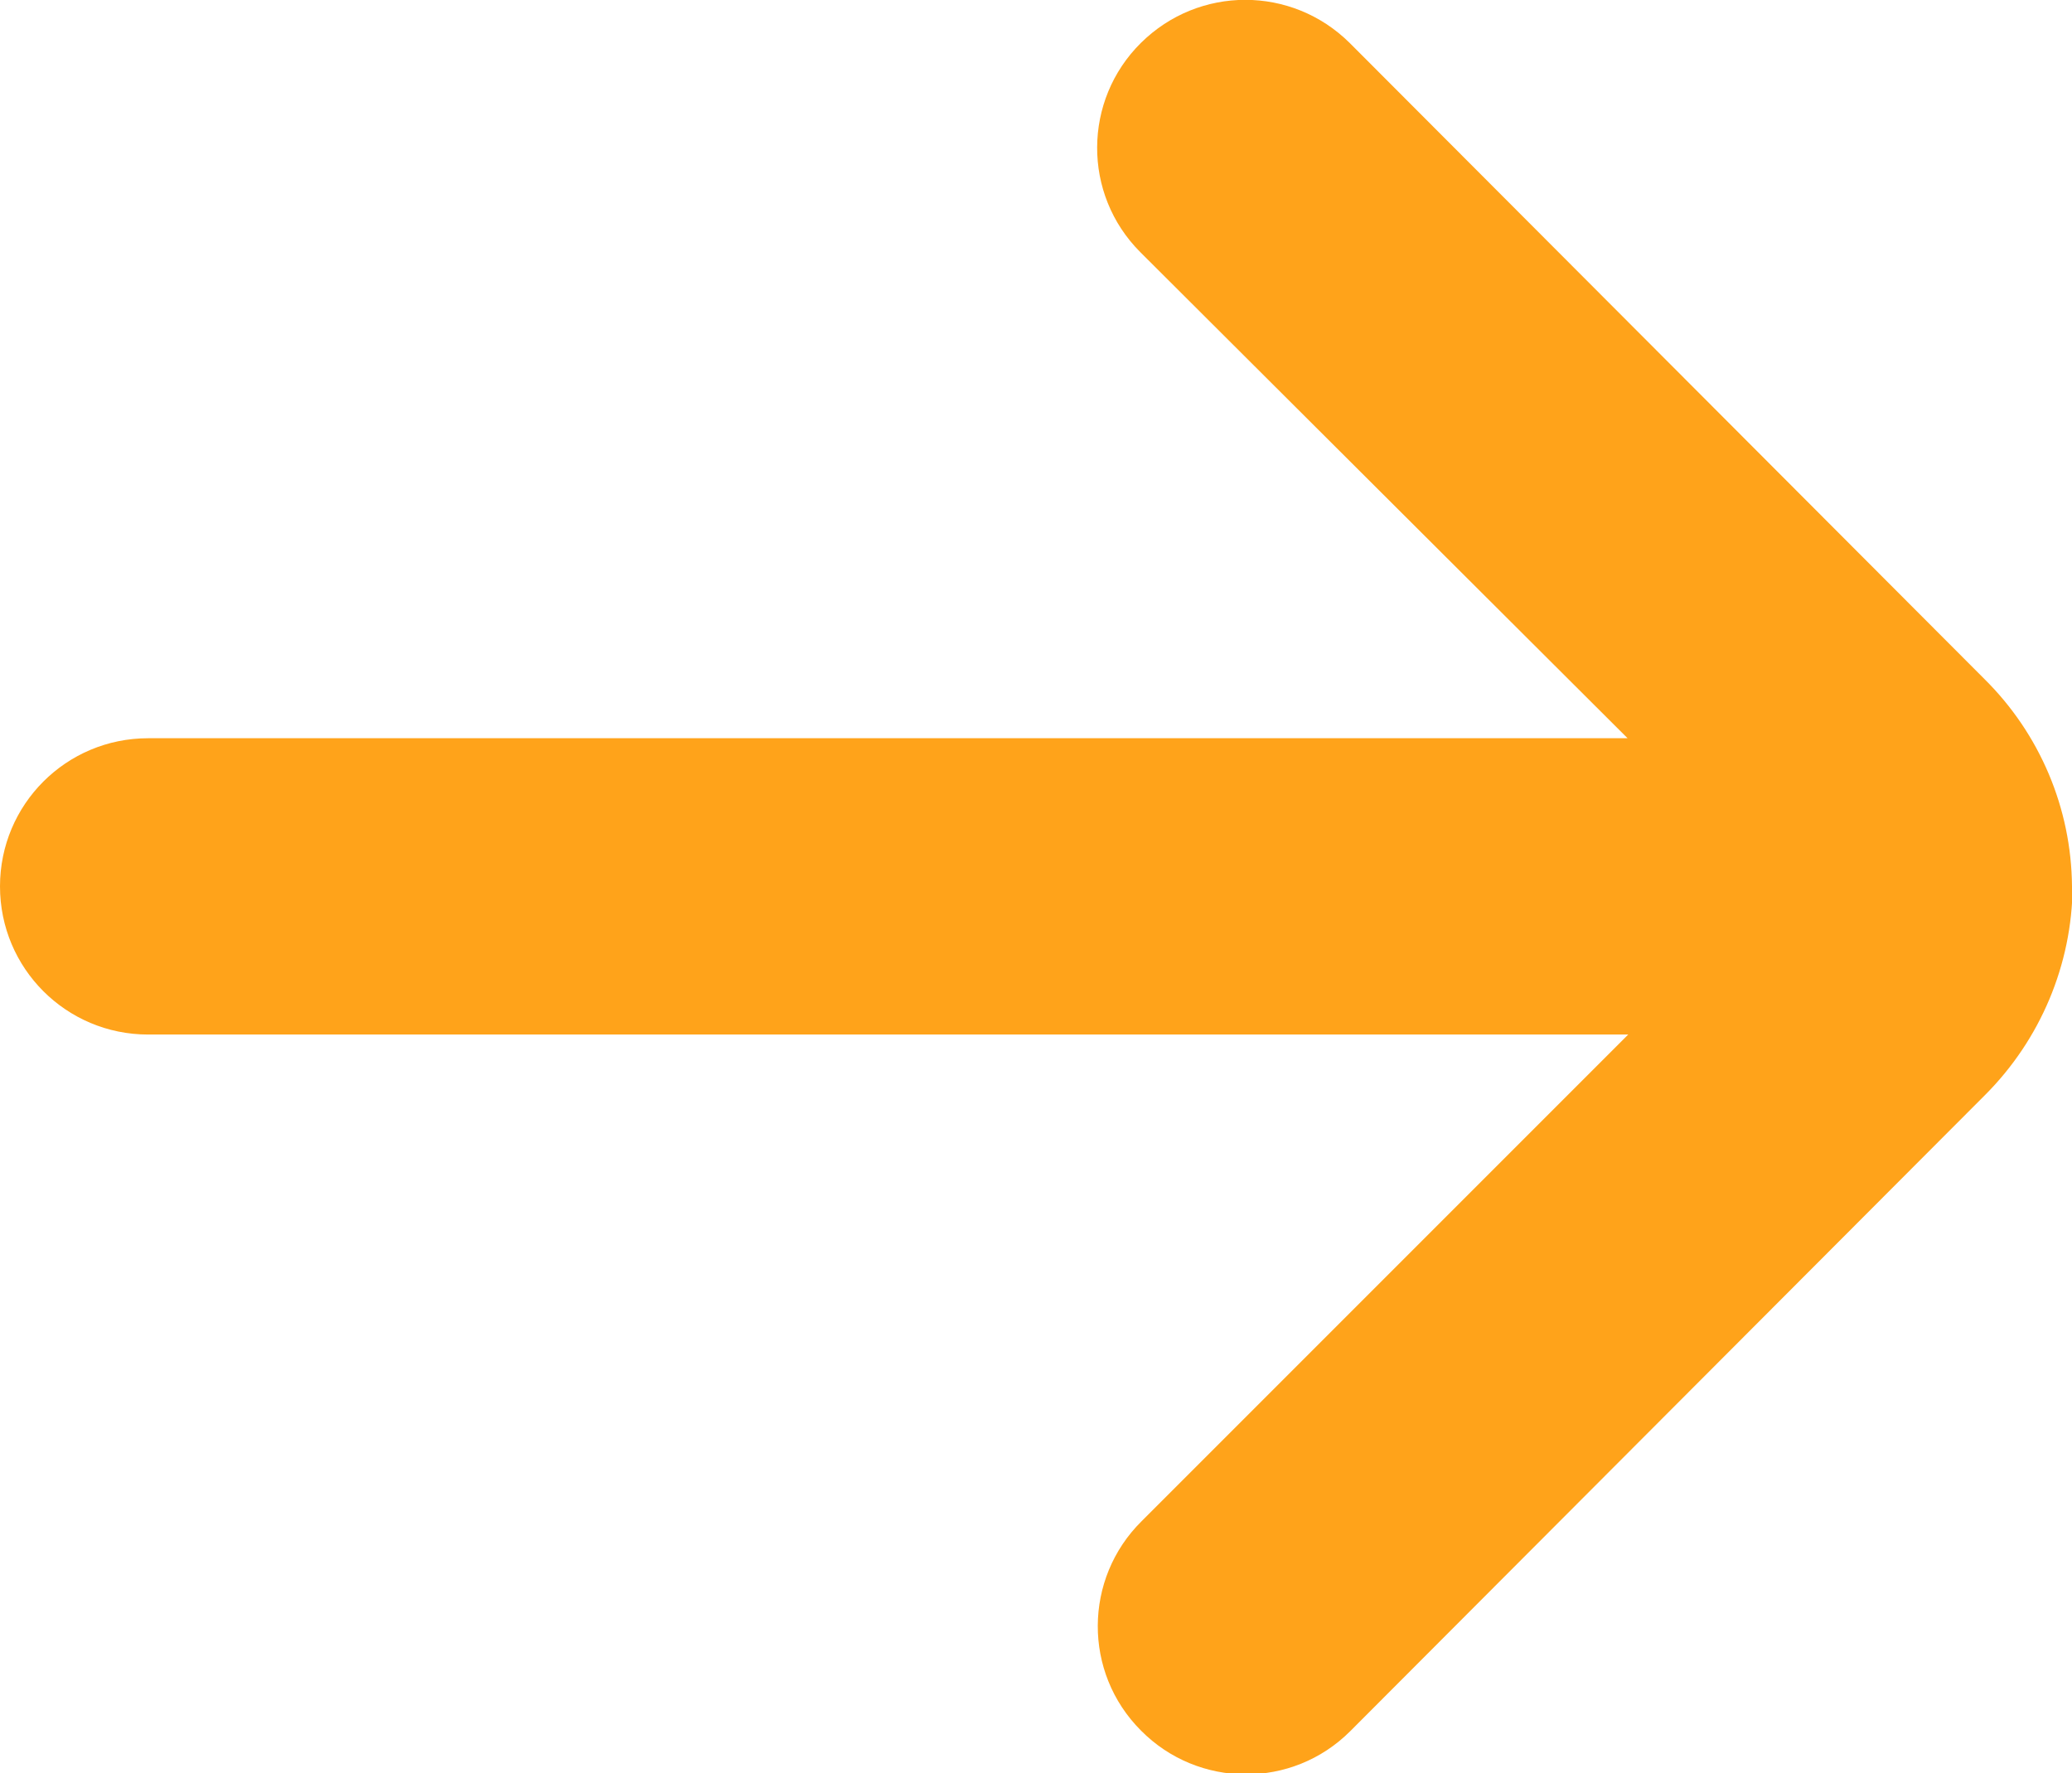
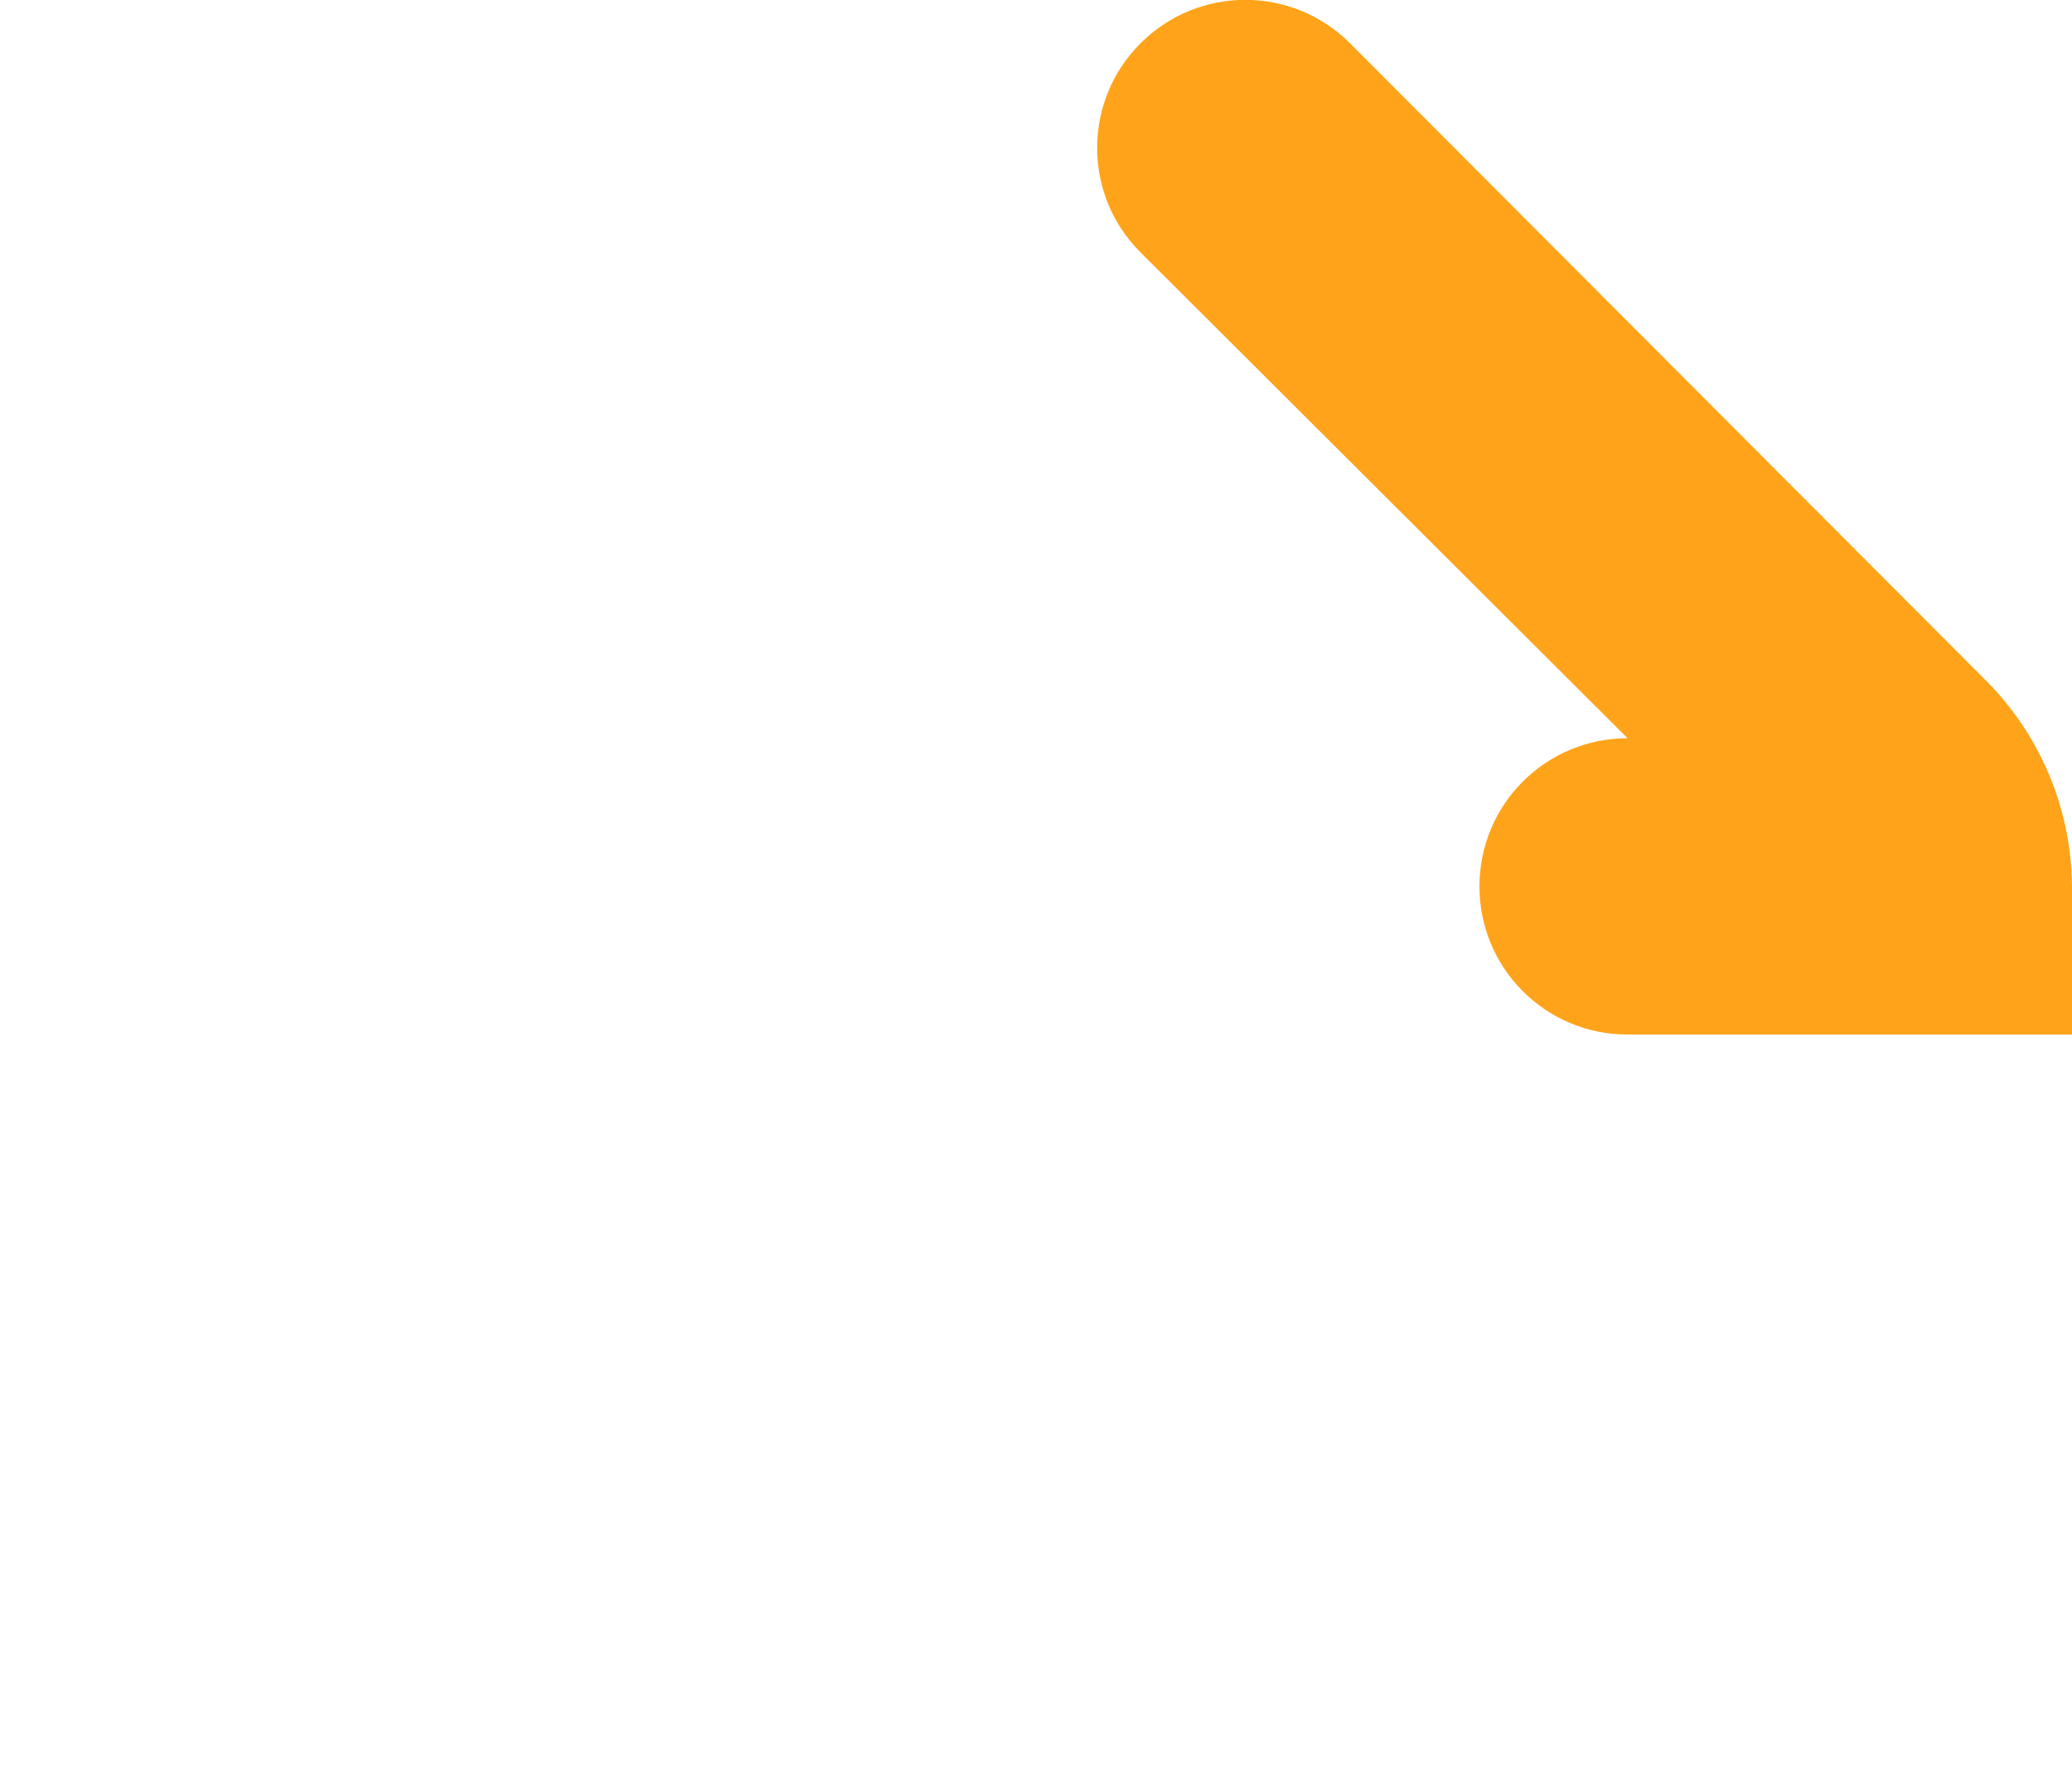
<svg xmlns="http://www.w3.org/2000/svg" version="1.1" viewBox="0 0 328.7 281.3">
  <defs>
    <style>
      .cls-1 {
        fill: #ffa31a;
      }
    </style>
  </defs>
  <g>
    <g id="Outline">
-       <path class="cls-1" d="M328.7,140.6h0c-.1-12.4-5.1-24.2-13.9-32.9L214.1,6.8c-9.2-9.1-23.9-9.1-33.1,0-9.2,9.1-9.3,24-.1,33.2,0,0,0,0,.1.1l77.2,77H23.5c-13,0-23.5,10.5-23.5,23.5s10.5,23.5,23.5,23.5h234.8l-77.2,77.2c-9.2,9.1-9.3,24-.1,33.2,9.1,9.2,24,9.3,33.2.1l100.7-100.9c8.8-8.8,13.8-20.7,13.9-33.1Z" />
+       <path class="cls-1" d="M328.7,140.6h0c-.1-12.4-5.1-24.2-13.9-32.9L214.1,6.8c-9.2-9.1-23.9-9.1-33.1,0-9.2,9.1-9.3,24-.1,33.2,0,0,0,0,.1.1l77.2,77c-13,0-23.5,10.5-23.5,23.5s10.5,23.5,23.5,23.5h234.8l-77.2,77.2c-9.2,9.1-9.3,24-.1,33.2,9.1,9.2,24,9.3,33.2.1l100.7-100.9c8.8-8.8,13.8-20.7,13.9-33.1Z" />
    </g>
  </g>
</svg>